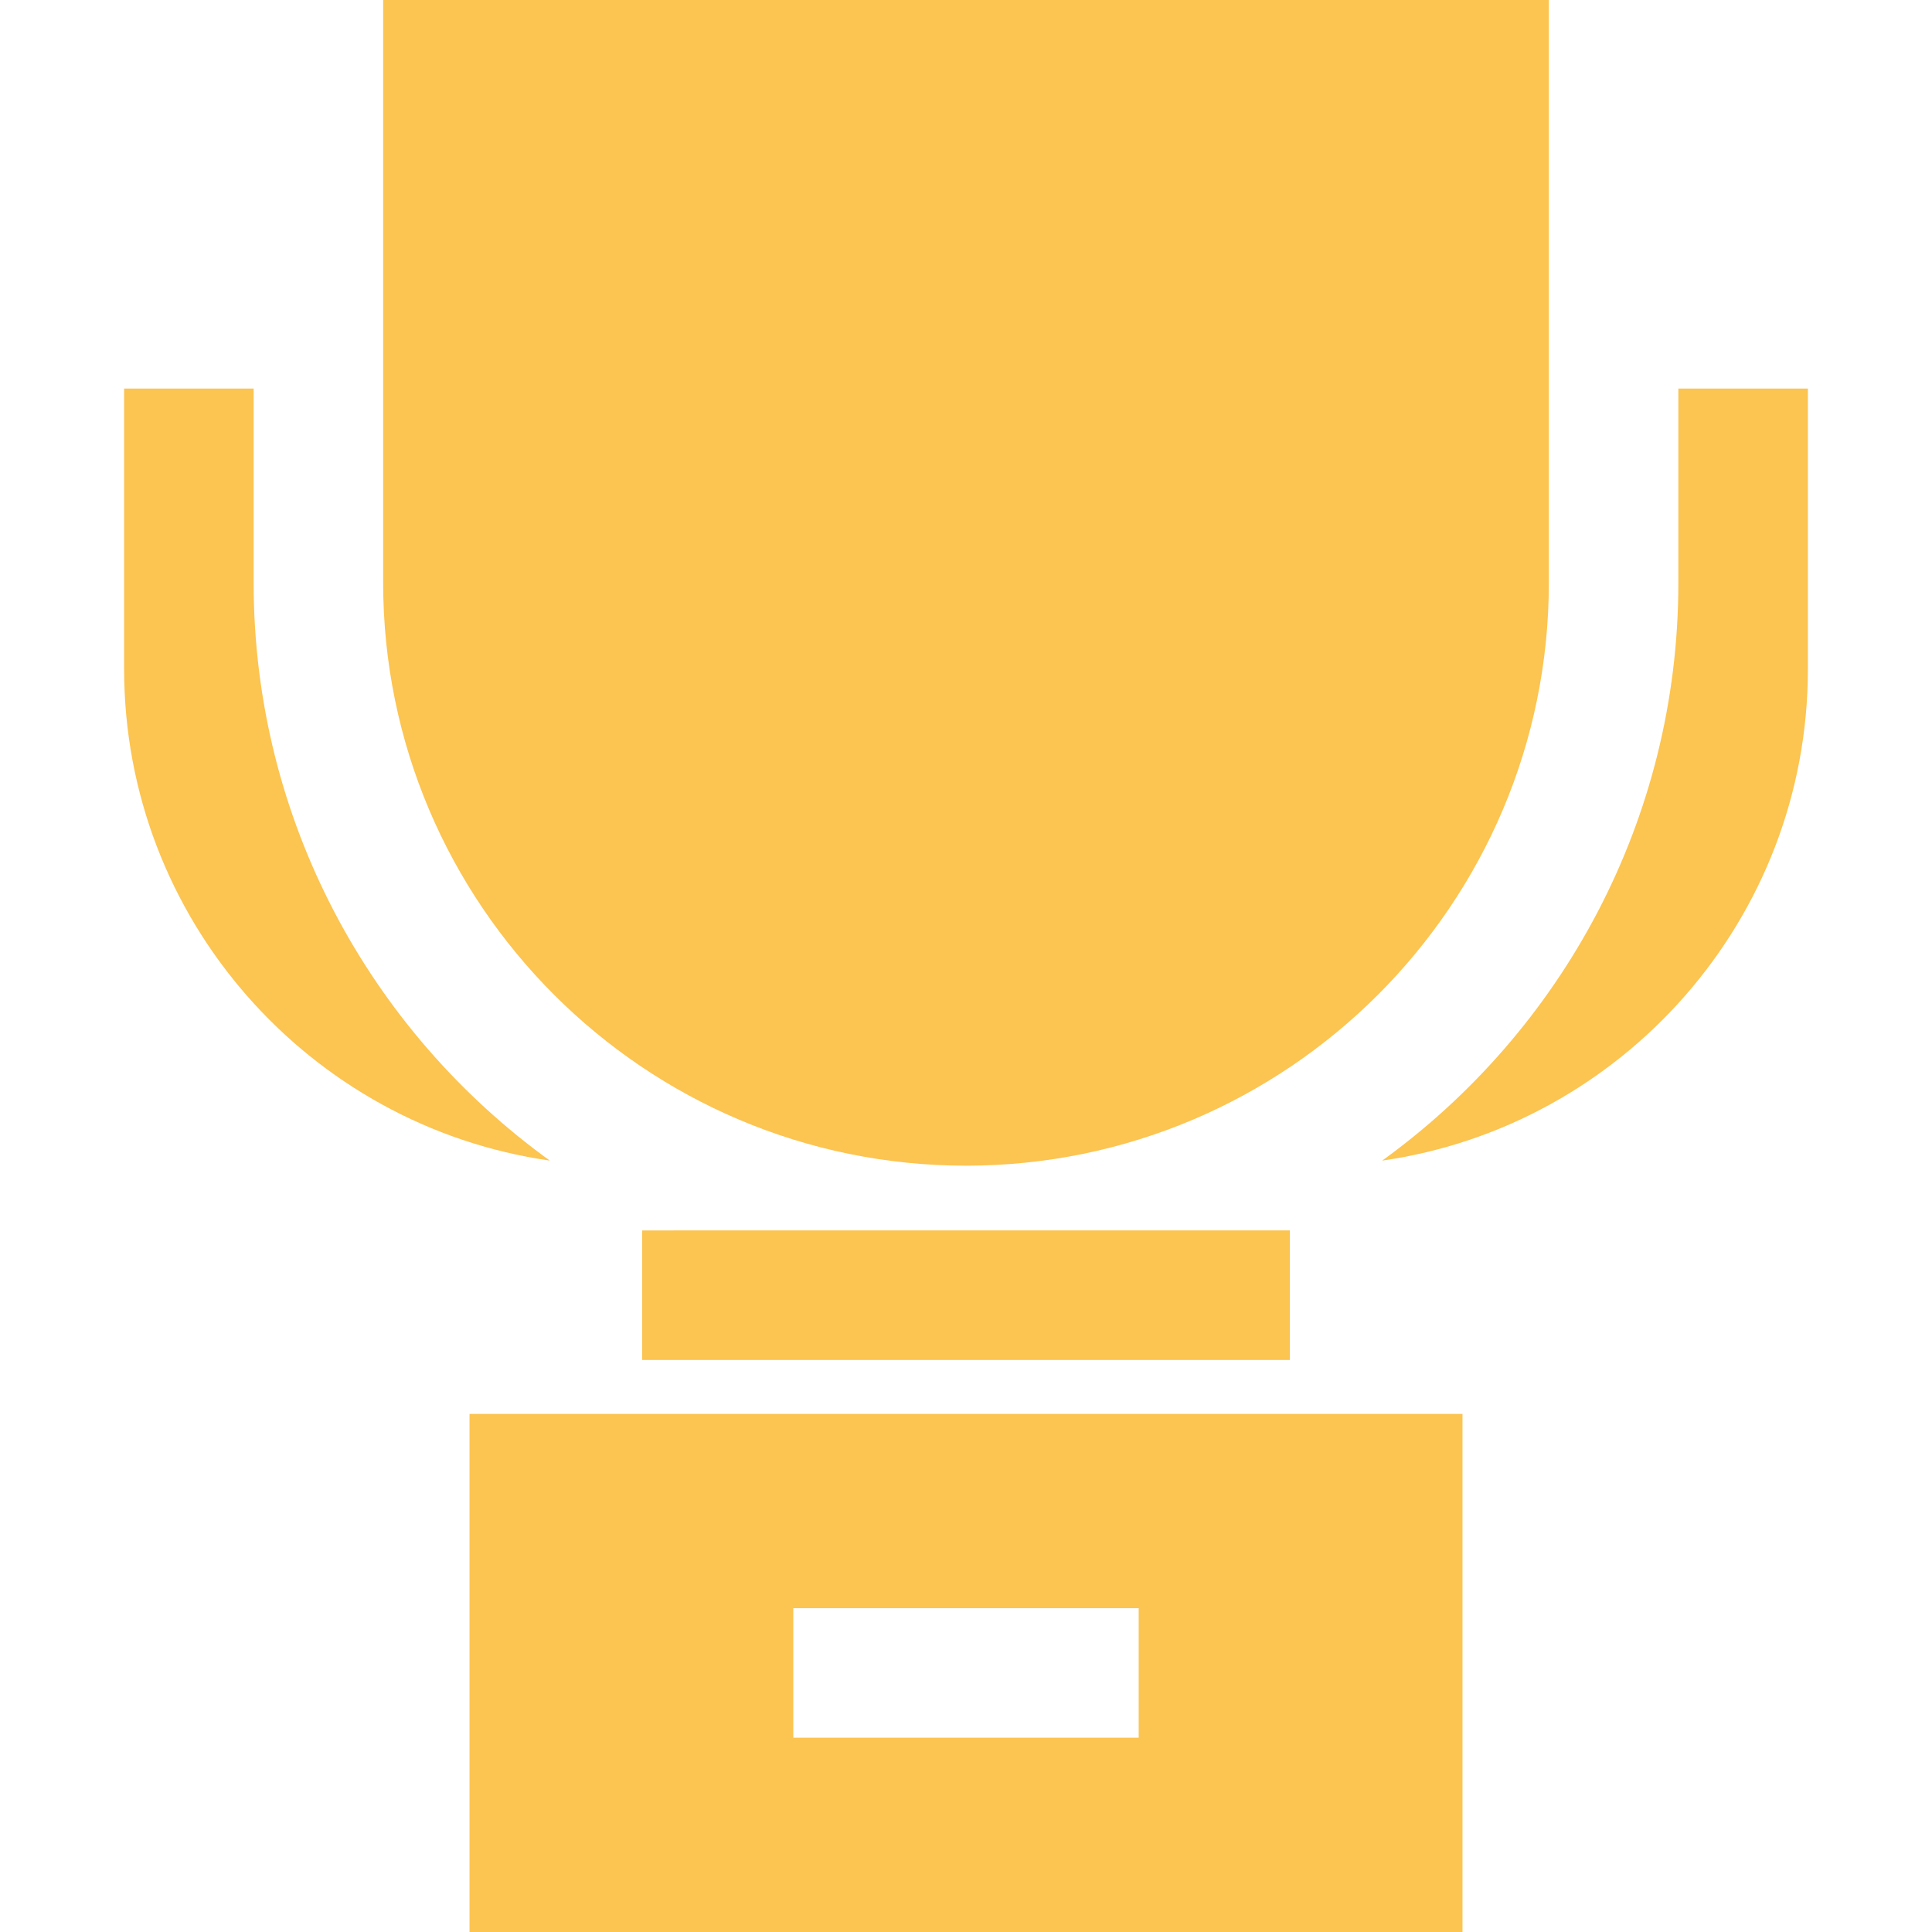
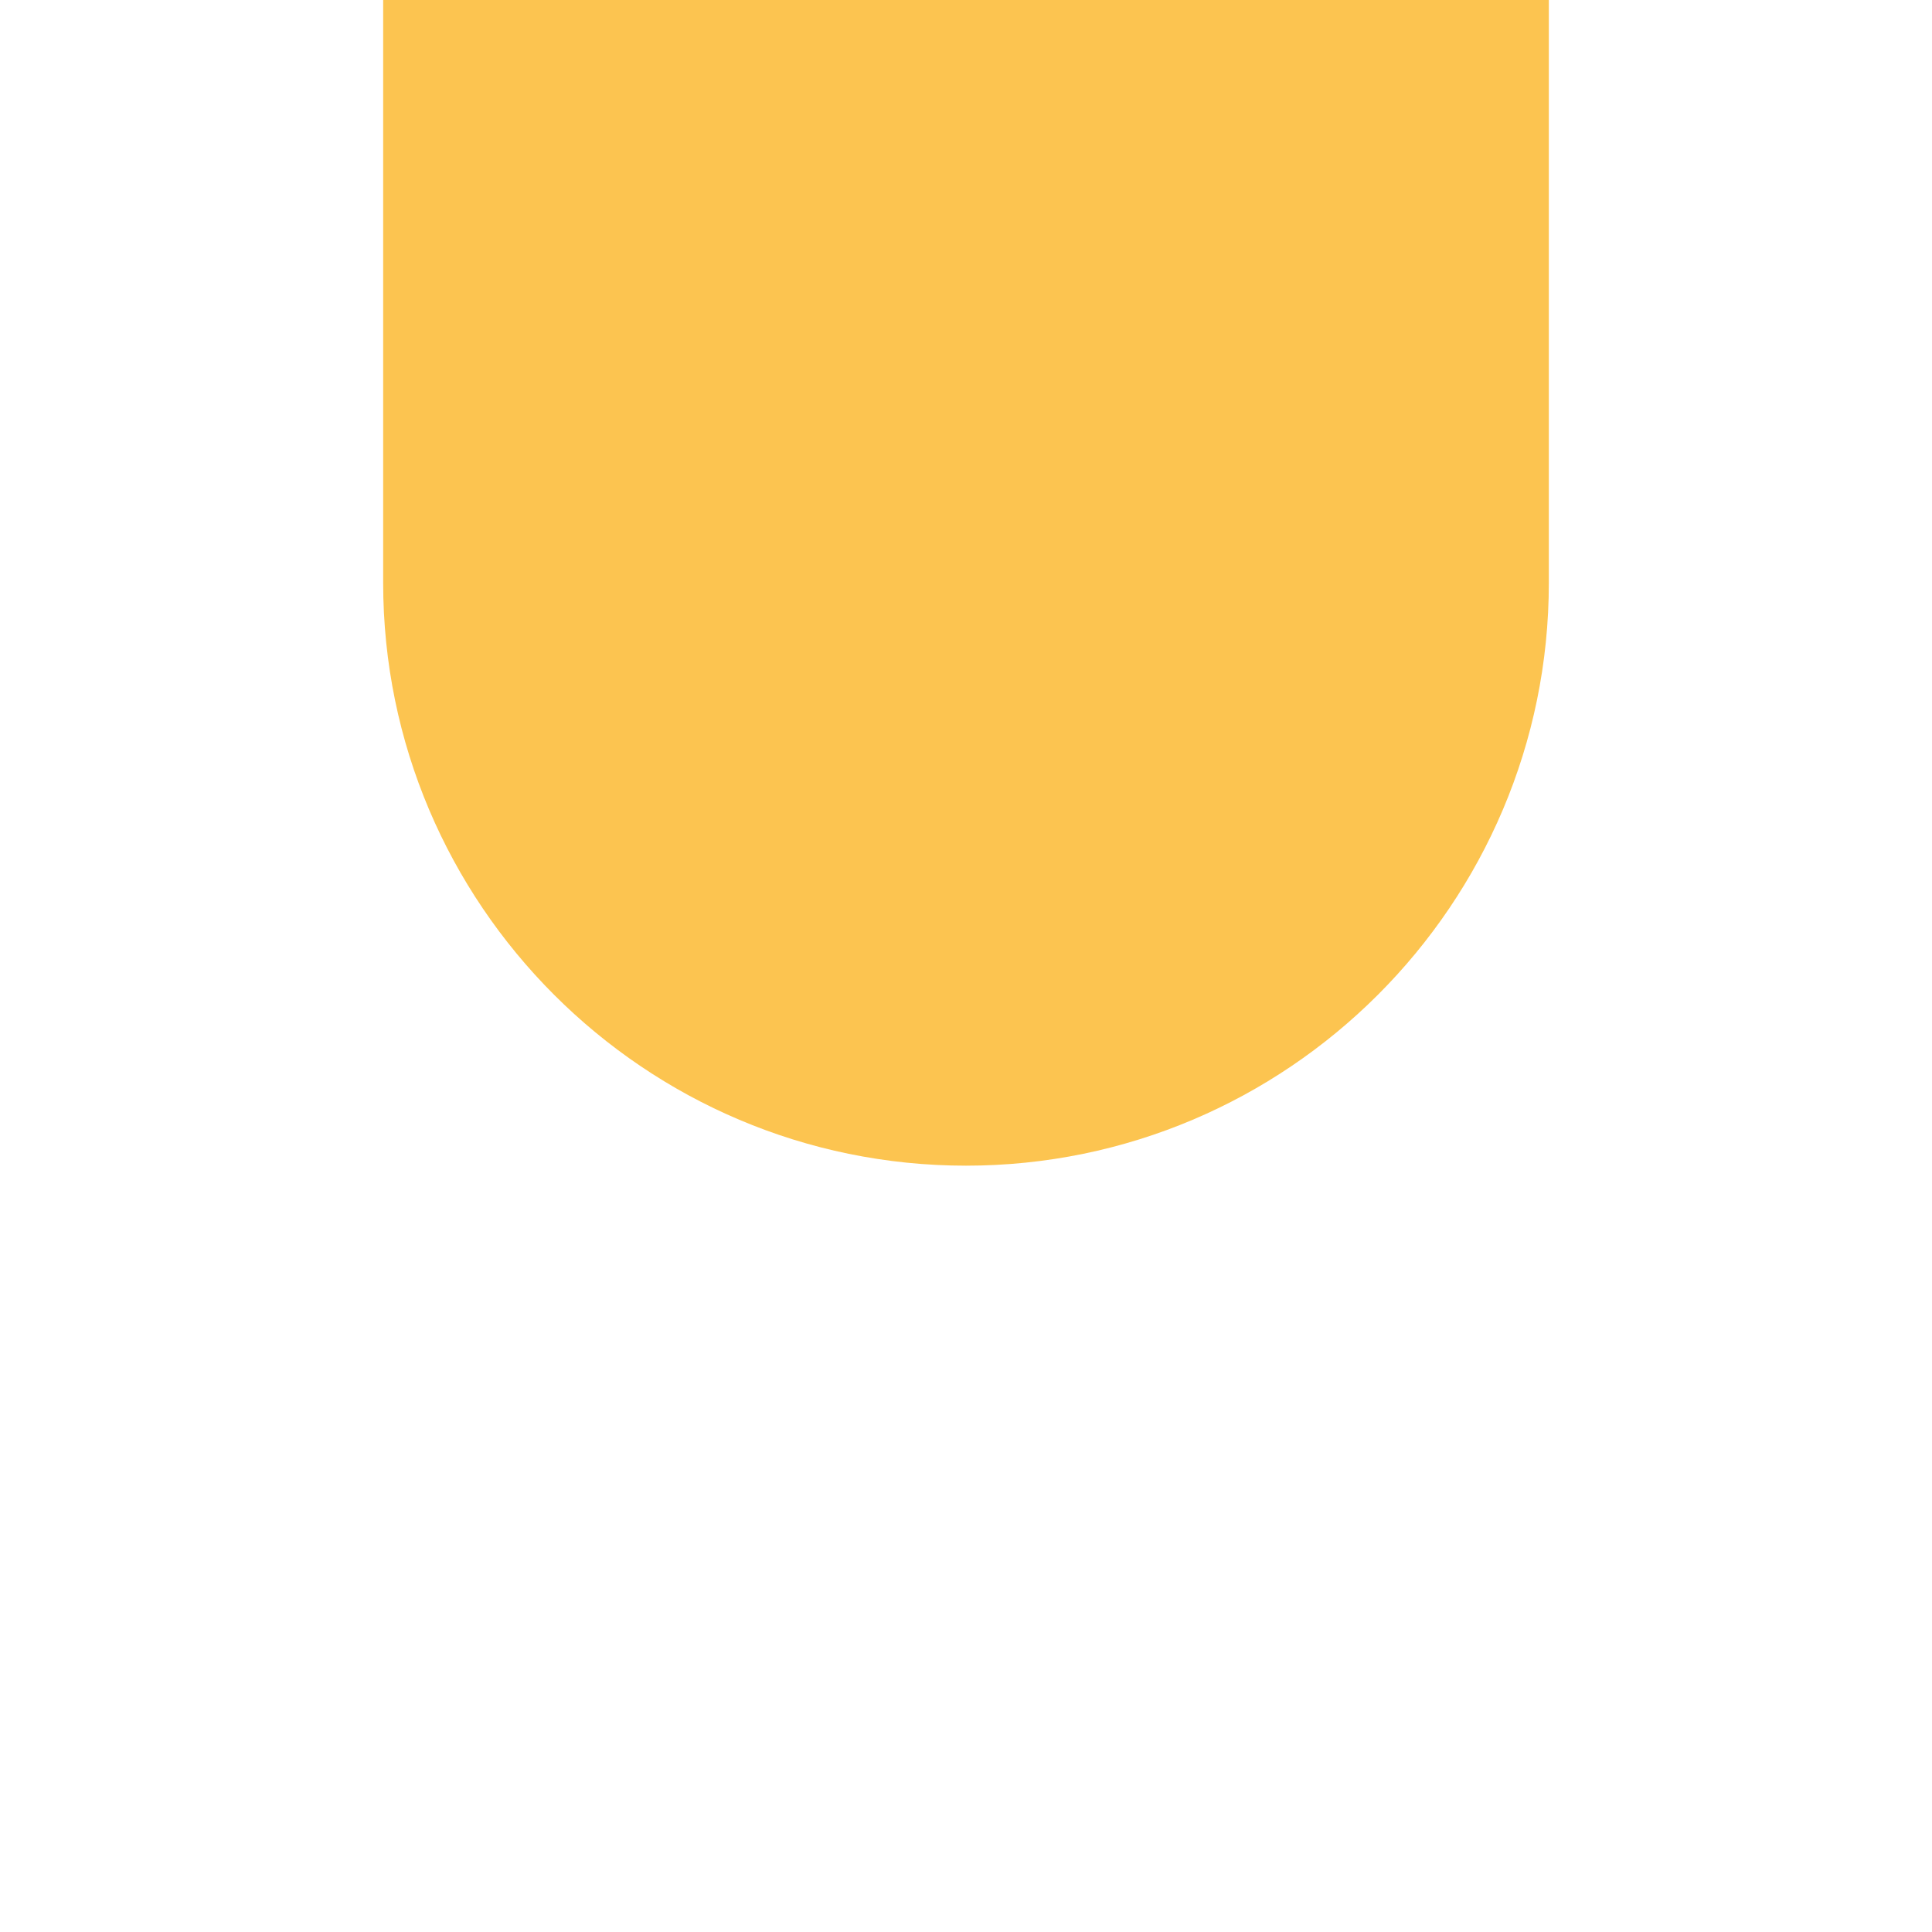
<svg xmlns="http://www.w3.org/2000/svg" version="1.1" id="Layer_1" x="0px" y="0px" viewBox="0 0 512 512" style="enable-background:new 0 0 512 512;" xml:space="preserve" width="512px" height="512px">
  <g>
    <g>
-       <path d="M124.425,374.704V512h263.151V374.704H124.425z M301.765,460.514h-91.531V426.19h91.531V460.514z" fill="#fcc450" />
-     </g>
+       </g>
  </g>
  <g>
    <g>
-       <polygon points="187.352,326.07 170.19,326.081 170.19,360.405 341.81,360.405 341.81,326.07   " fill="#fcc450" />
-     </g>
+       </g>
  </g>
  <g>
    <g>
      <path d="M101.542,0v154.458c0,85.168,69.29,154.458,154.458,154.458s154.458-69.29,154.458-154.458V0H101.542z" fill="#fcc450" />
    </g>
  </g>
  <g>
    <g>
-       <path d="M67.218,154.458v-51.486H32.894v74.369c0,66.18,49.117,121.095,112.809,130.231    C98.196,273.255,67.218,217.409,67.218,154.458z" fill="#fcc450" />
-     </g>
+       </g>
  </g>
  <g>
    <g>
-       <path d="M444.782,102.972v51.486c0,62.951-30.979,118.797-78.485,153.114c63.693-9.136,112.809-64.051,112.809-130.231v-74.369    H444.782z" fill="#fcc450" />
-     </g>
+       </g>
  </g>
  <g>
</g>
  <g>
</g>
  <g>
</g>
  <g>
</g>
  <g>
</g>
  <g>
</g>
  <g>
</g>
  <g>
</g>
  <g>
</g>
  <g>
</g>
  <g>
</g>
  <g>
</g>
  <g>
</g>
  <g>
</g>
  <g>
</g>
</svg>